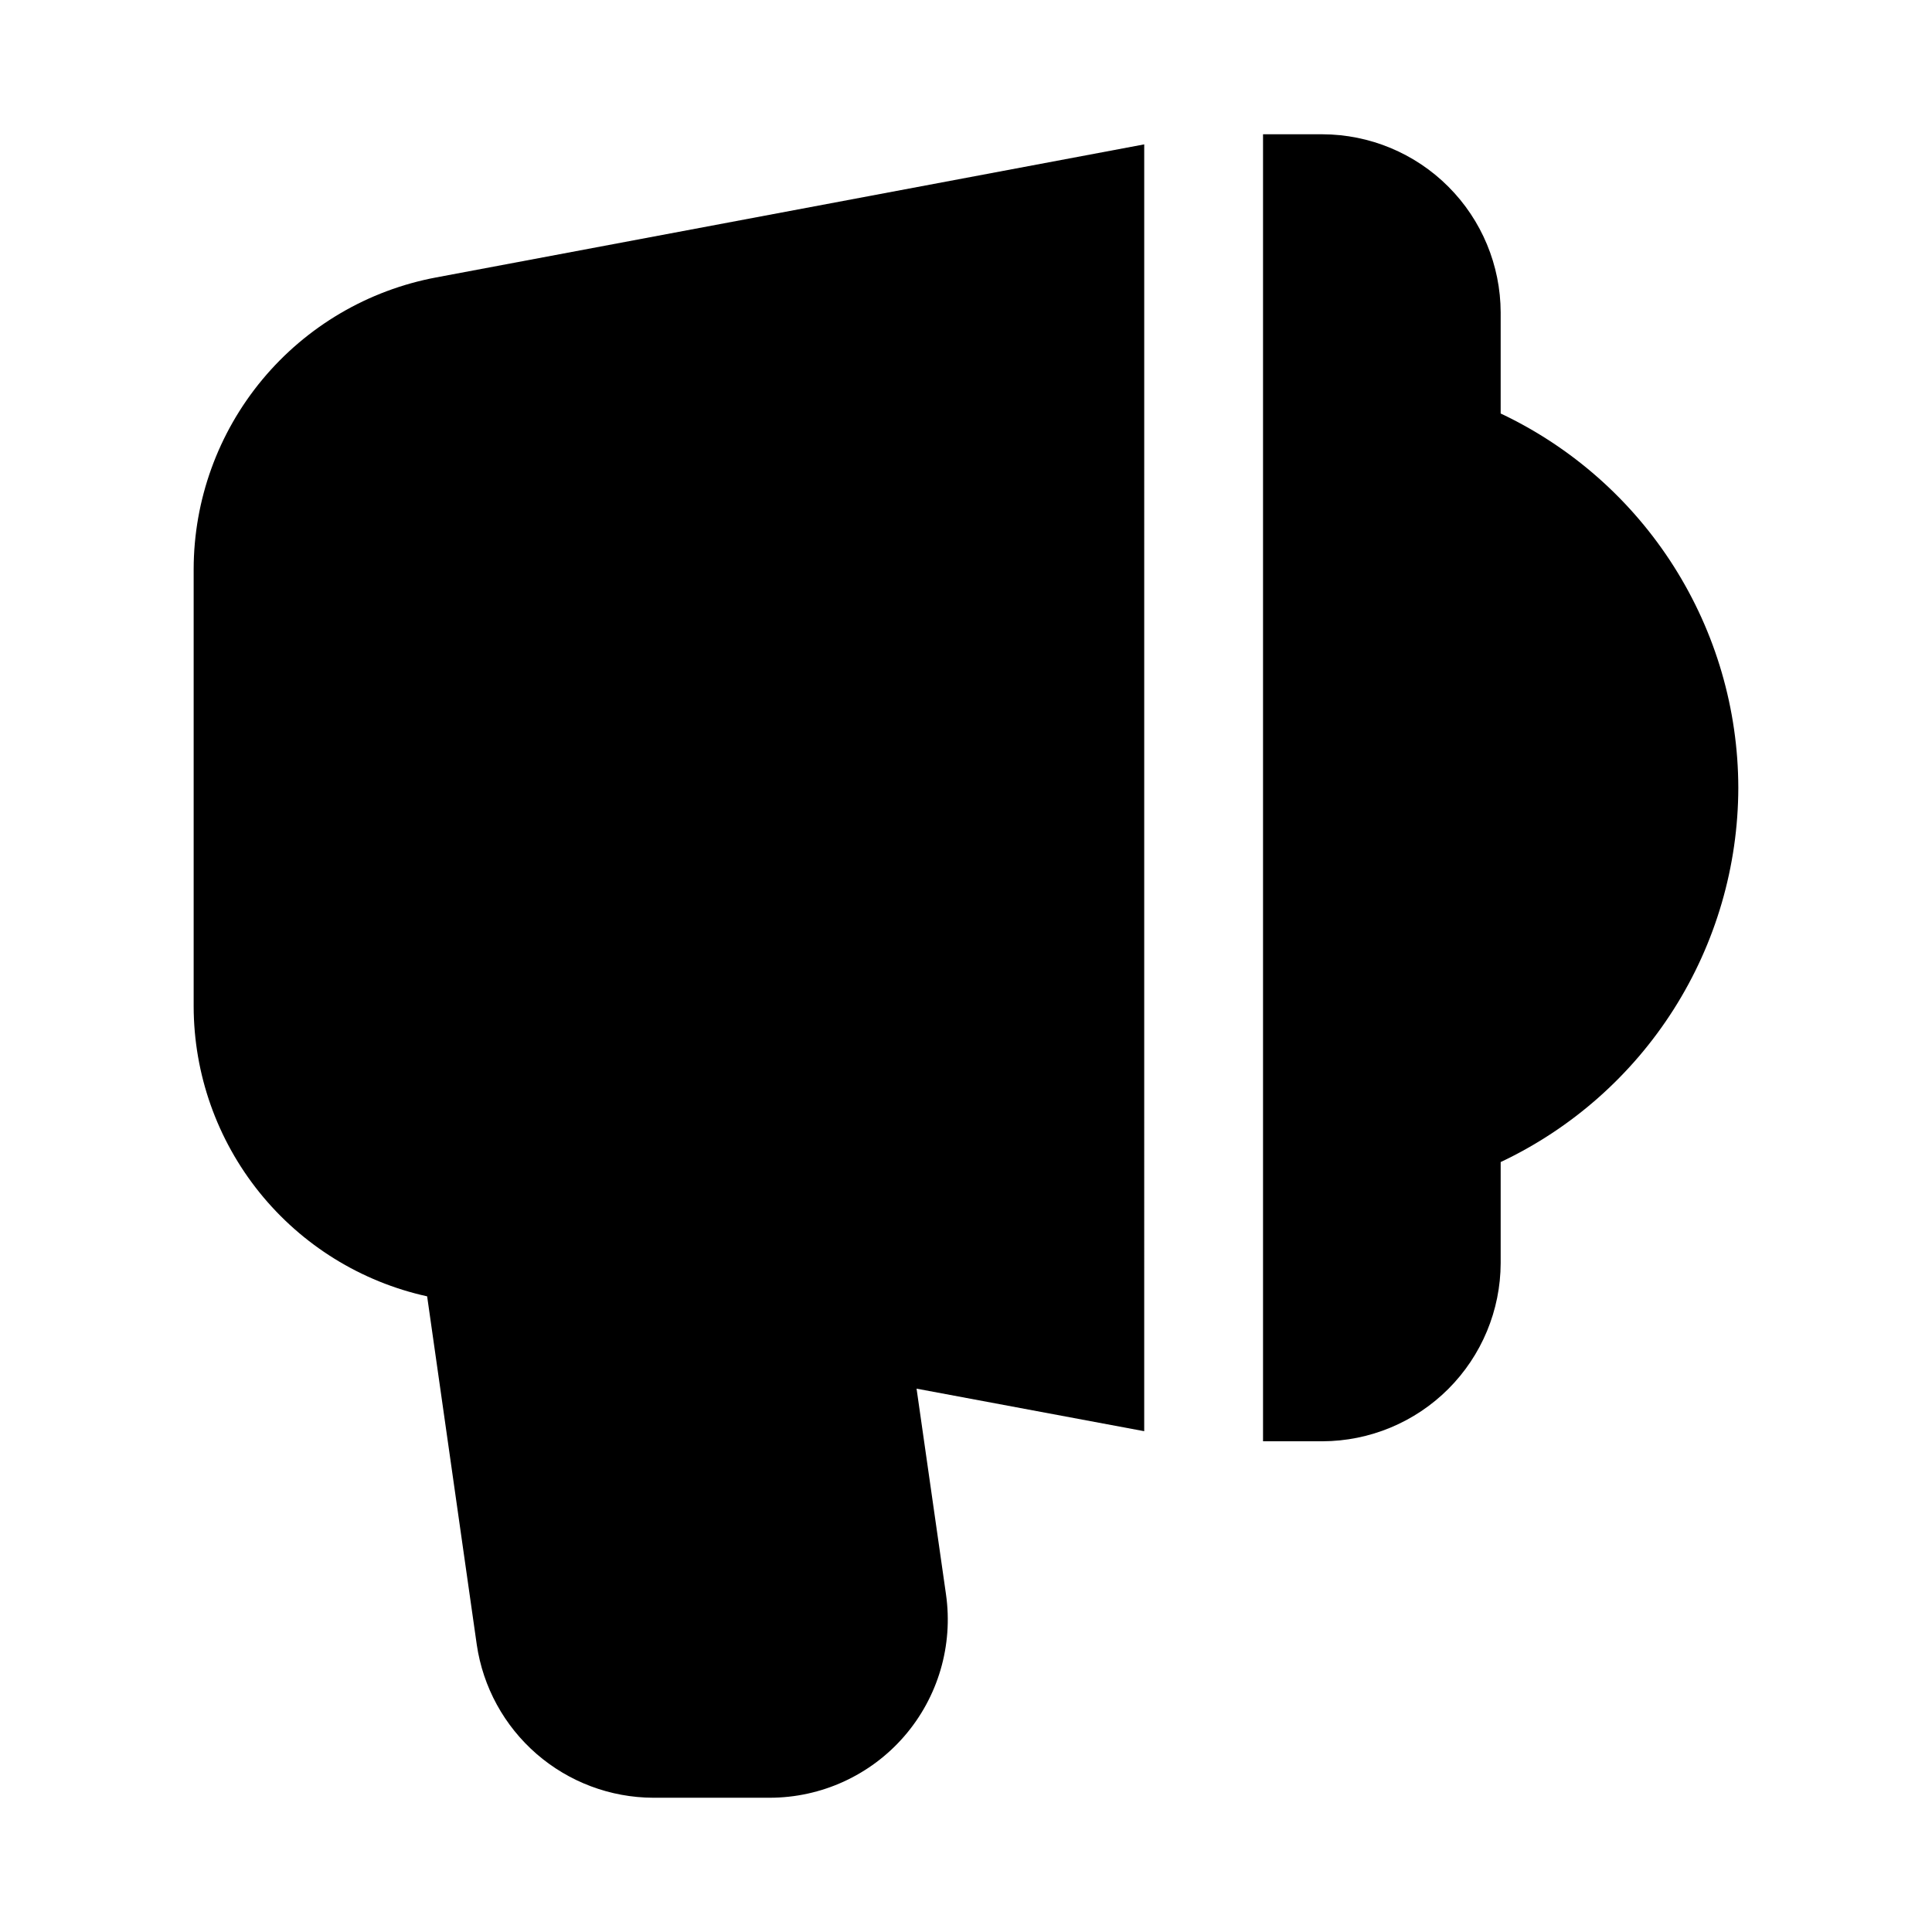
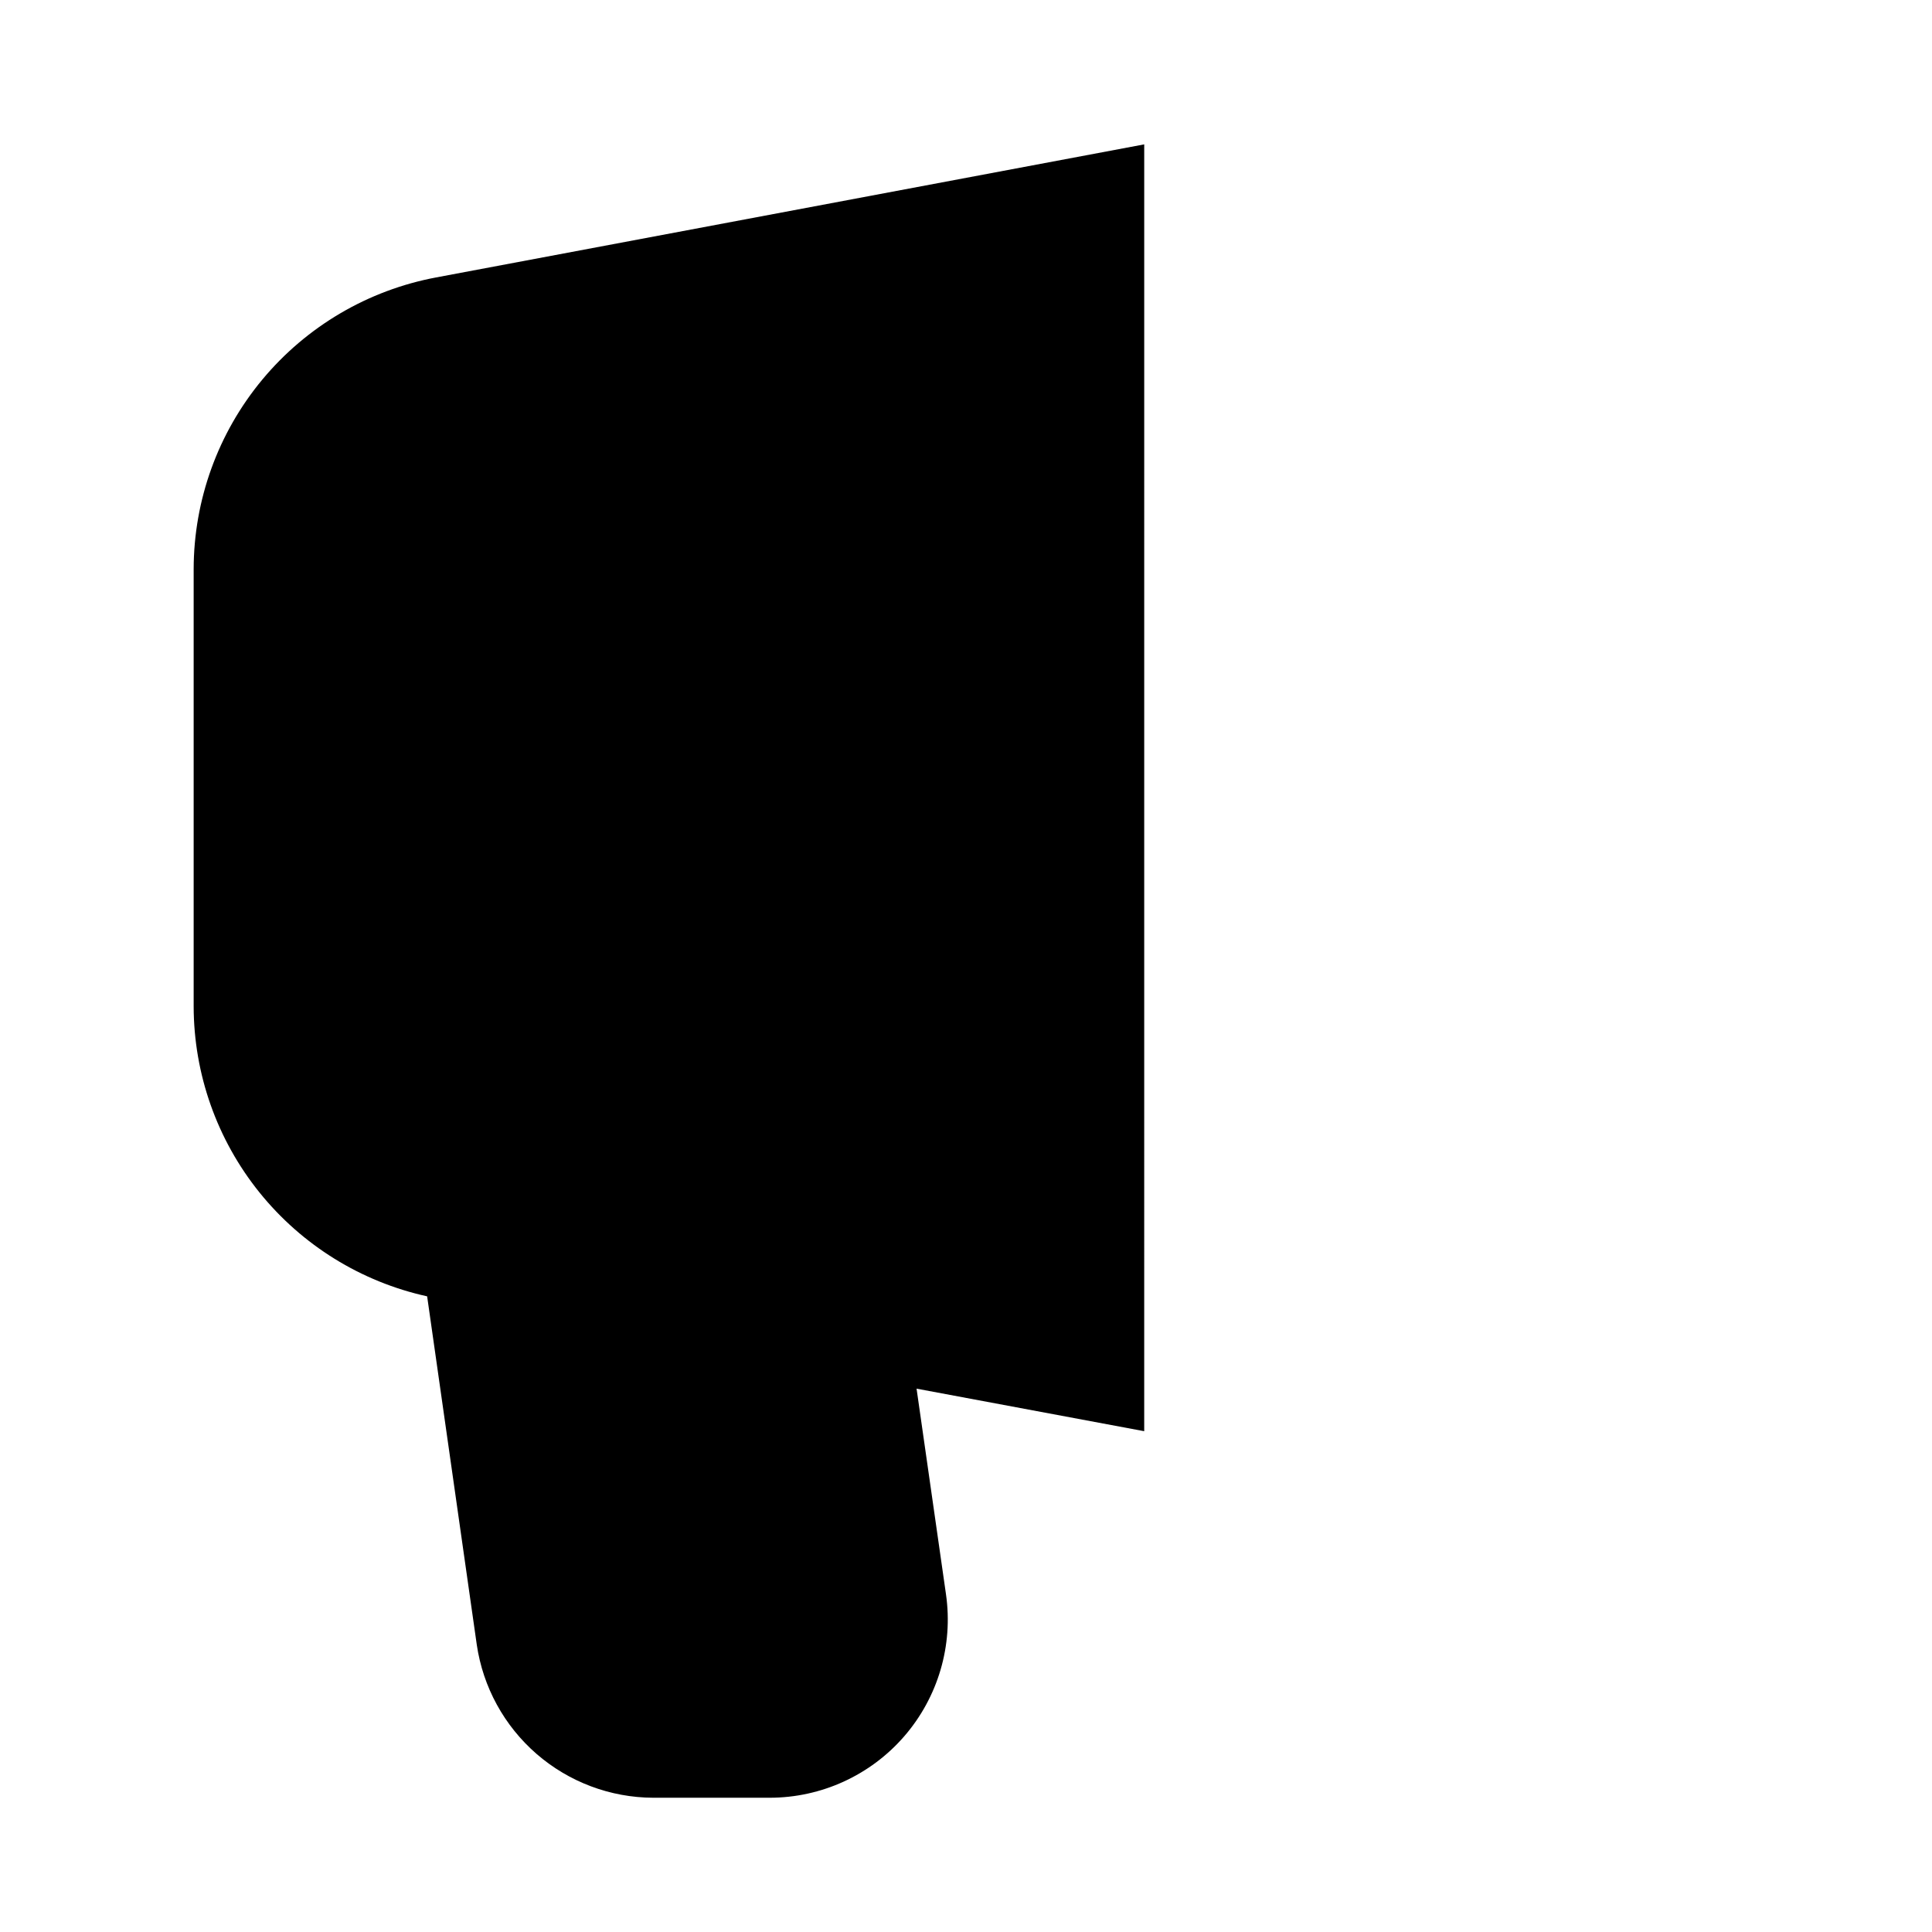
<svg xmlns="http://www.w3.org/2000/svg" fill="#000000" width="800px" height="800px" version="1.1" viewBox="144 144 512 512">
  <g>
-     <path d="m604.67 352.77c-0.043 20.797-5.981 41.156-17.125 58.715-11.148 17.555-27.047 31.59-45.852 40.473v26.766c-0.035 12.516-5.023 24.508-13.875 33.359-8.848 8.848-20.844 13.836-33.359 13.871h-15.742v-346.37h15.742c12.516 0.035 24.512 5.023 33.359 13.875 8.852 8.848 13.84 20.84 13.875 33.355v26.766c18.805 8.883 34.703 22.918 45.852 40.477 11.145 17.555 17.086 37.914 17.125 58.711z" />
    <path d="m447.23 182.26-187.67 35.266c-18.035 3.387-34.32 12.965-46.051 27.078-11.727 14.113-18.16 31.879-18.188 50.227v115.88c0.035 17.938 6.184 35.324 17.434 49.293s26.926 23.684 44.441 27.539l13.152 92.301v0.004c1.645 11.238 7.269 21.516 15.852 28.965 8.582 7.445 19.547 11.566 30.91 11.609h30.828-0.004c13.699 0.004 26.719-5.938 35.691-16.281 8.973-10.348 13.012-24.082 11.07-37.637l-7.797-54.496 60.328 11.273z" />
  </g>
</svg>